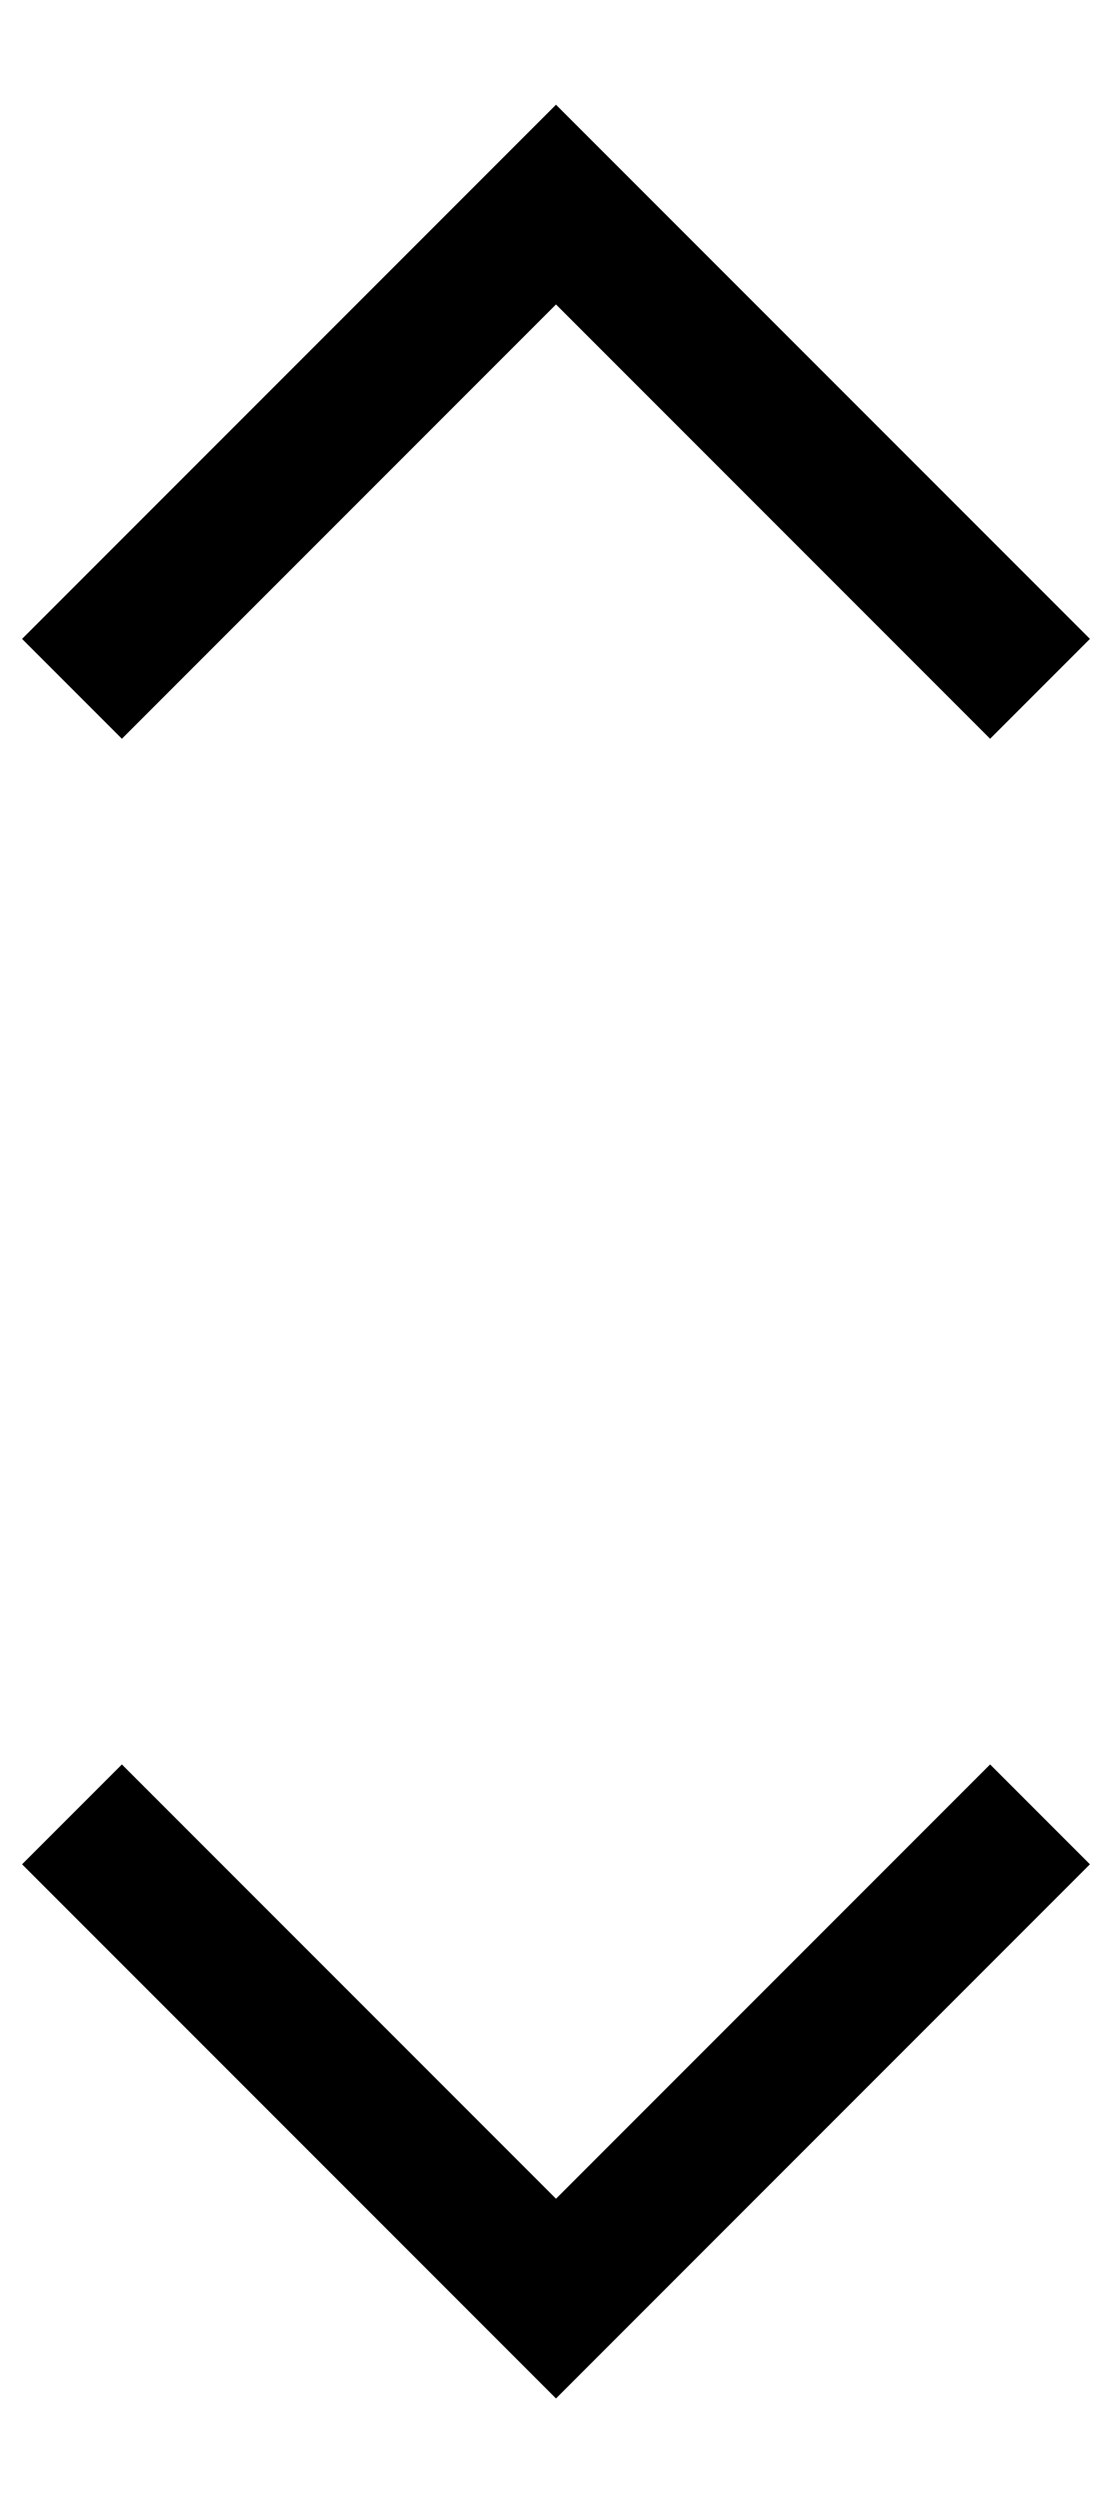
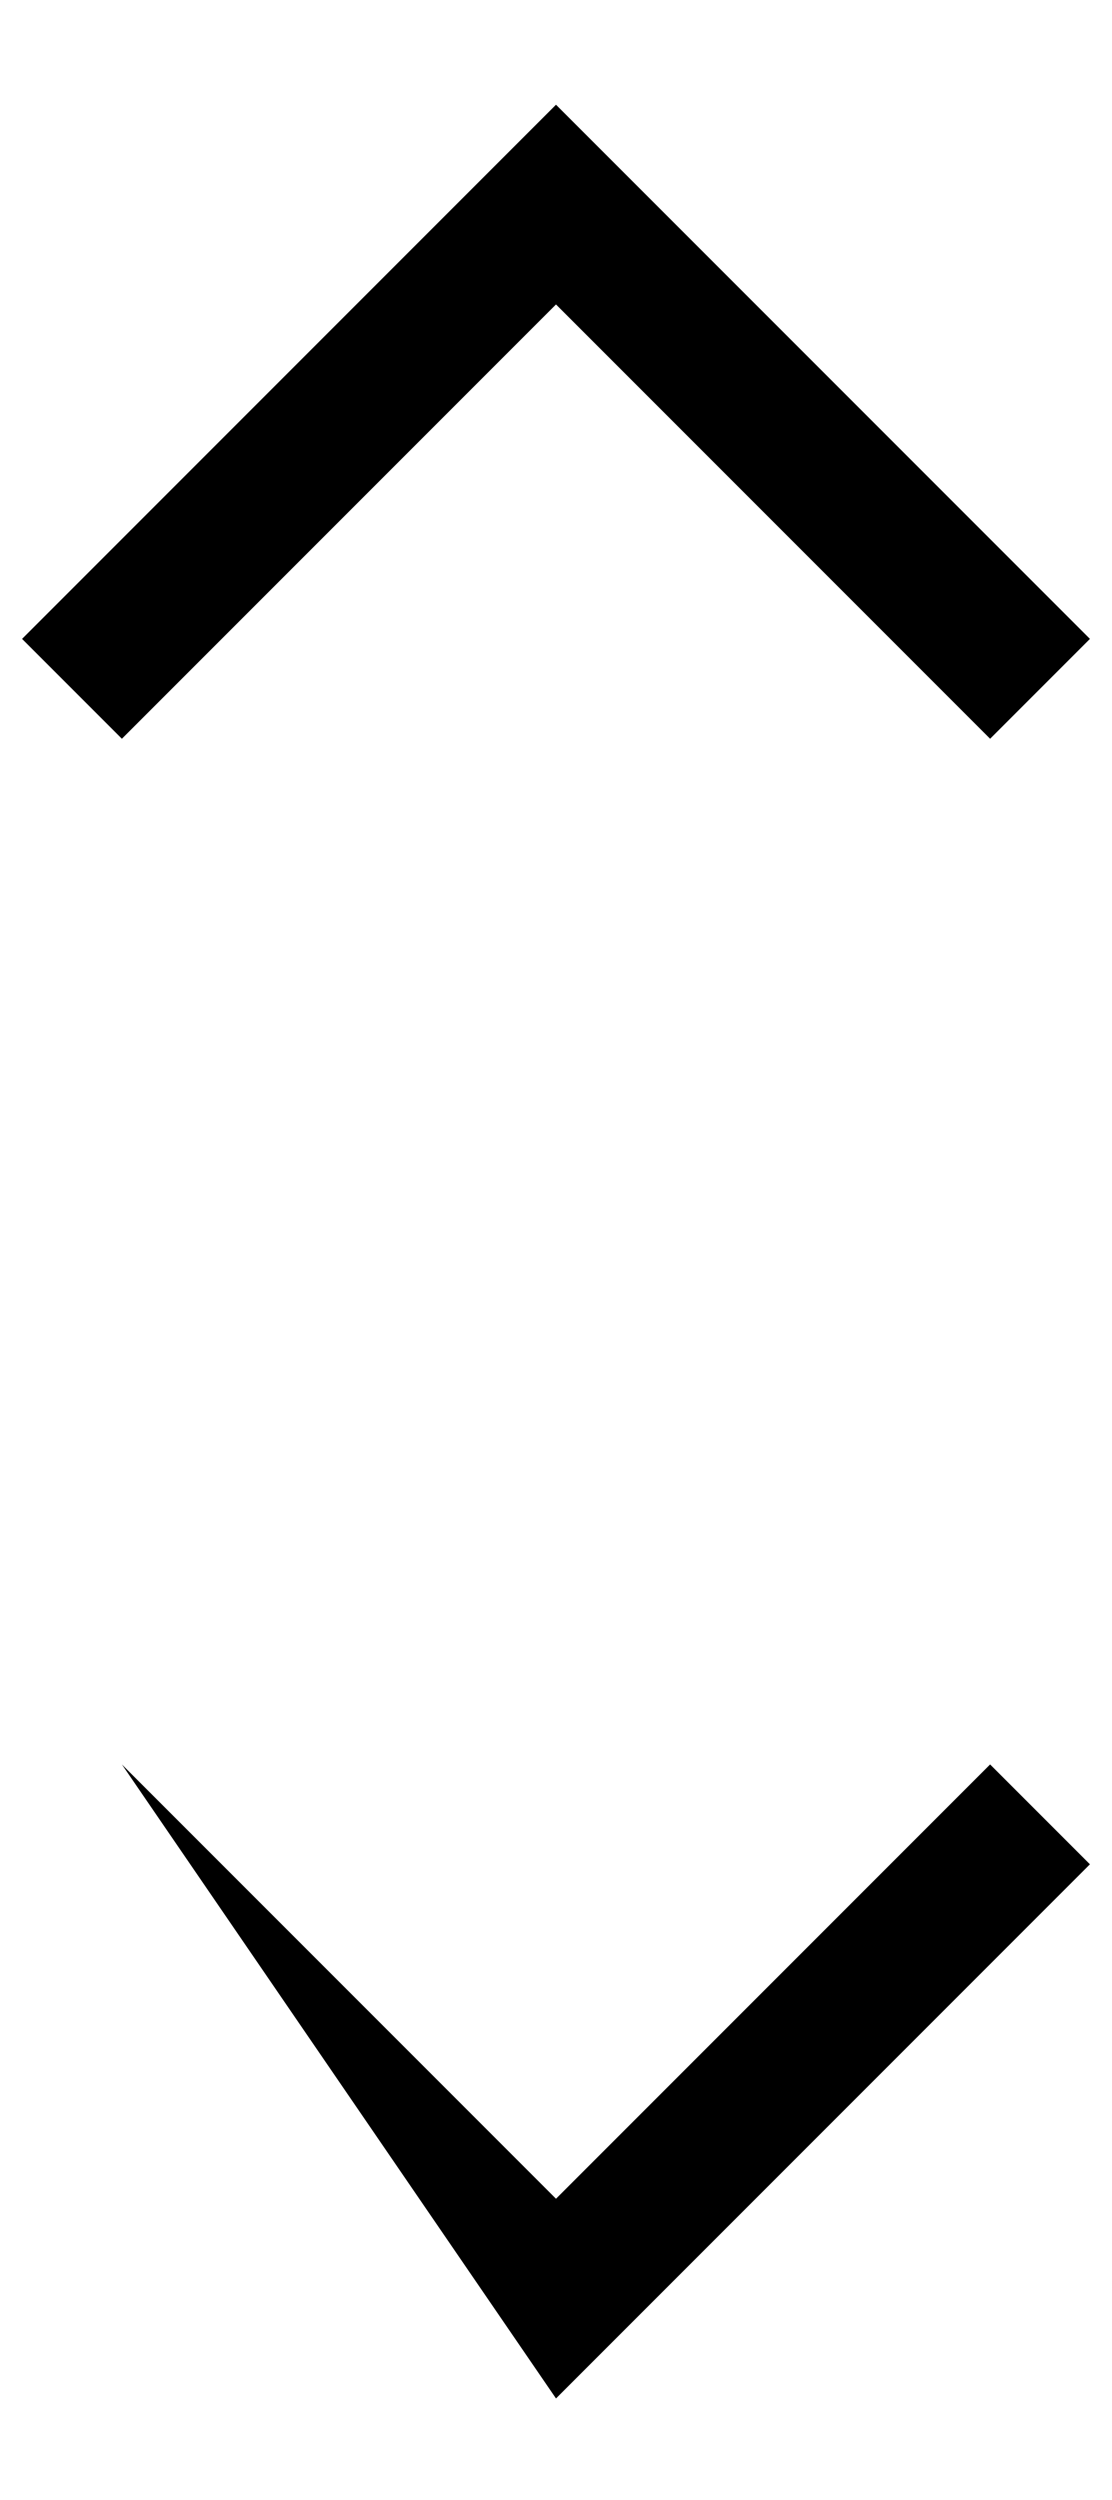
<svg xmlns="http://www.w3.org/2000/svg" width="356" height="800" viewBox="0 0 8 18" fill="none">
-   <path d="M4 17.269L0.154 13.423L0.873 12.704L4 15.831L7.127 12.704L7.846 13.423L4 17.269ZM0.873 5.319L0.154 4.6L4 0.754L7.846 4.6L7.127 5.319L4 2.192L0.873 5.319Z" fill="#000000" />
+   <path d="M4 17.269L0.873 12.704L4 15.831L7.127 12.704L7.846 13.423L4 17.269ZM0.873 5.319L0.154 4.6L4 0.754L7.846 4.6L7.127 5.319L4 2.192L0.873 5.319Z" fill="#000000" />
</svg>